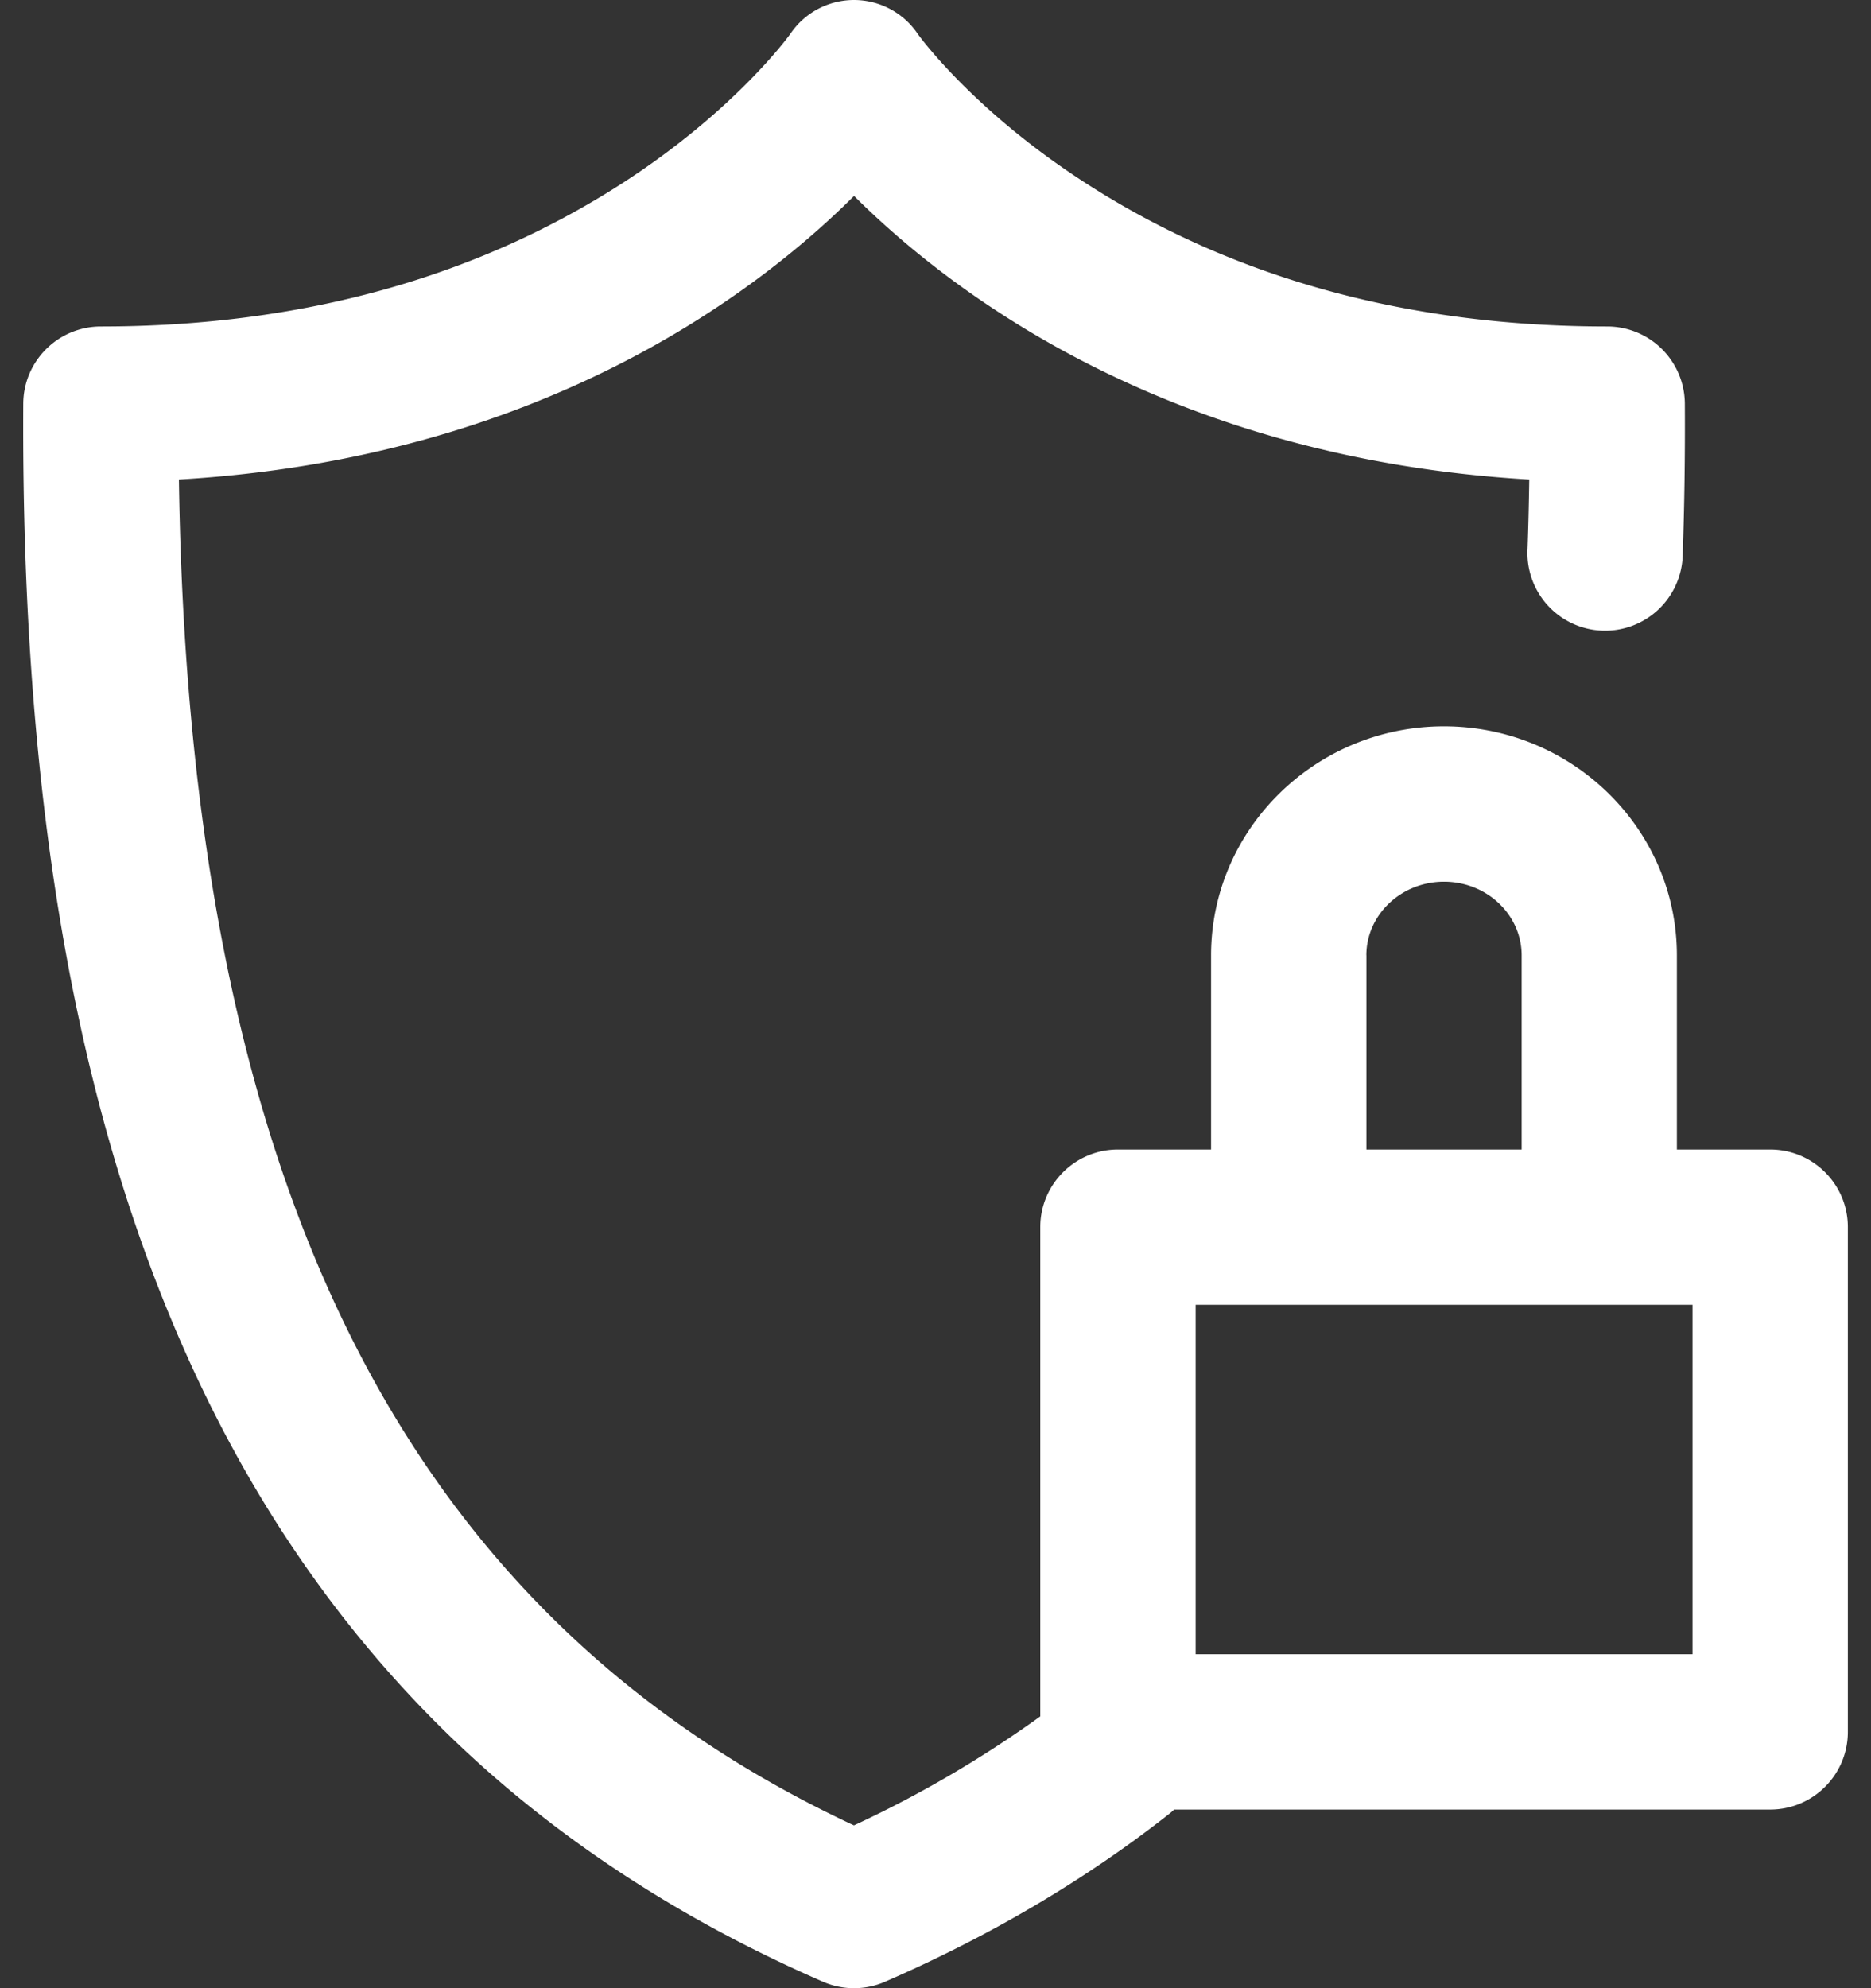
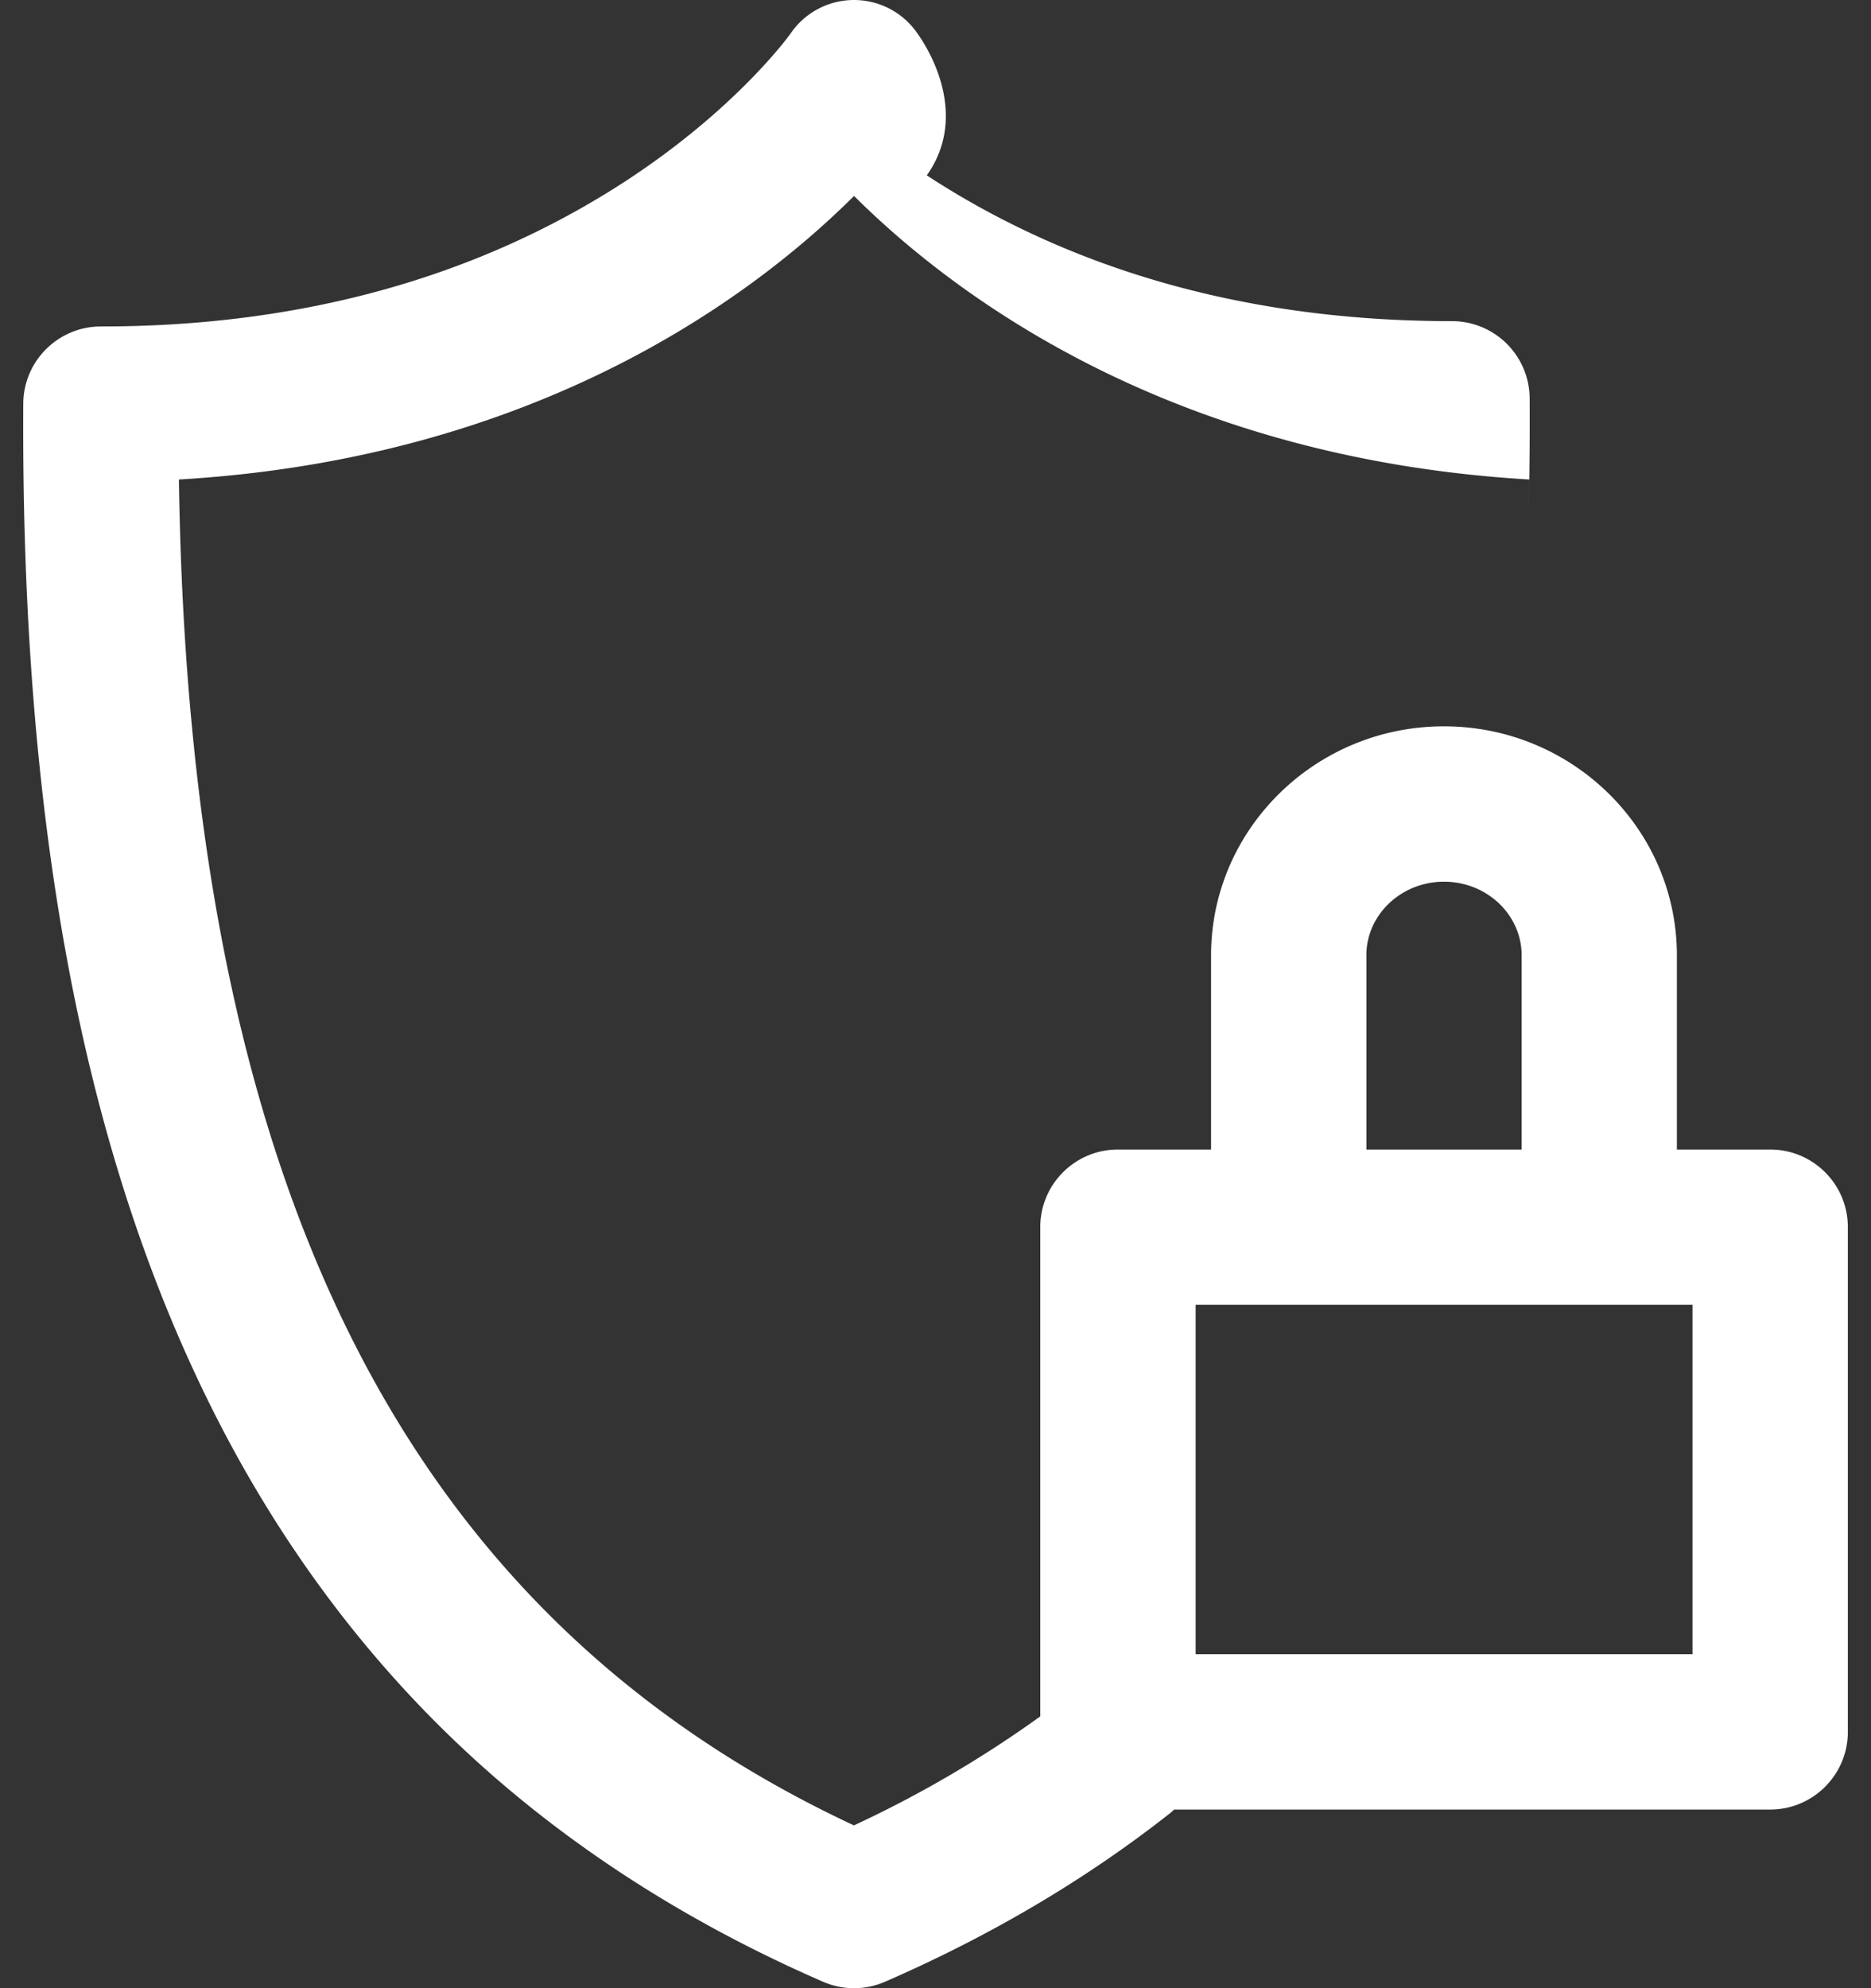
<svg xmlns="http://www.w3.org/2000/svg" width="32" height="34" viewBox="0 0 32 34" fill="none">
  <rect x="0" y="0" width="32" height="34" fill="#333333" stroke="none" />
-   <path d="M30.276 19.658H28.68v-3.32c0-2.16-1.787-3.917-3.984-3.917-2.196 0-3.983 1.757-3.983 3.917v3.32H19.12c-.733 0-1.328.594-1.328 1.327v8.367a19.54 19.54 0 0 1-3.187 1.864C6.924 27.626 3.233 20.276 3.06 8.2c6.155-.361 9.858-3.166 11.547-4.849 1.69 1.683 5.392 4.488 11.548 4.849-.006.402-.015.8-.029 1.188a1.328 1.328 0 1 0 2.654.091c.029-.831.041-1.698.036-2.576a1.328 1.328 0 0 0-1.328-1.32c-3.427 0-6.45-.839-8.983-2.493C16.646 1.878 15.742.645 15.697.581a1.314 1.314 0 0 0-2.181 0c-.046.064-.95 1.297-2.807 2.51-2.534 1.653-5.557 2.492-8.983 2.492-.73 0-1.324.59-1.328 1.32-.04 7.112 1.006 12.716 3.2 17.13 1.12 2.256 2.57 4.227 4.307 5.858 1.73 1.625 3.806 2.97 6.172 3.999a1.327 1.327 0 0 0 1.059 0c1.803-.784 3.442-1.753 4.874-2.881.025-.02.049-.043.072-.064h10.194c.733 0 1.328-.595 1.328-1.328v-8.632c0-.733-.595-1.327-1.328-1.327zm-6.907-3.32c0-.695.596-1.26 1.328-1.26.733 0 1.328.565 1.328 1.26v3.32H23.37v-3.32zm5.579 11.951h-8.499v-5.976h8.499v5.976z" fill="#fff" />
+   <path d="M30.276 19.658H28.68v-3.32c0-2.16-1.787-3.917-3.984-3.917-2.196 0-3.983 1.757-3.983 3.917v3.32H19.12c-.733 0-1.328.594-1.328 1.327v8.367a19.54 19.54 0 0 1-3.187 1.864C6.924 27.626 3.233 20.276 3.06 8.2c6.155-.361 9.858-3.166 11.547-4.849 1.69 1.683 5.392 4.488 11.548 4.849-.006.402-.015.8-.029 1.188c.029-.831.041-1.698.036-2.576a1.328 1.328 0 0 0-1.328-1.32c-3.427 0-6.45-.839-8.983-2.493C16.646 1.878 15.742.645 15.697.581a1.314 1.314 0 0 0-2.181 0c-.046.064-.95 1.297-2.807 2.51-2.534 1.653-5.557 2.492-8.983 2.492-.73 0-1.324.59-1.328 1.32-.04 7.112 1.006 12.716 3.2 17.13 1.12 2.256 2.57 4.227 4.307 5.858 1.73 1.625 3.806 2.97 6.172 3.999a1.327 1.327 0 0 0 1.059 0c1.803-.784 3.442-1.753 4.874-2.881.025-.02.049-.043.072-.064h10.194c.733 0 1.328-.595 1.328-1.328v-8.632c0-.733-.595-1.327-1.328-1.327zm-6.907-3.32c0-.695.596-1.26 1.328-1.26.733 0 1.328.565 1.328 1.26v3.32H23.37v-3.32zm5.579 11.951h-8.499v-5.976h8.499v5.976z" fill="#fff" />
</svg>